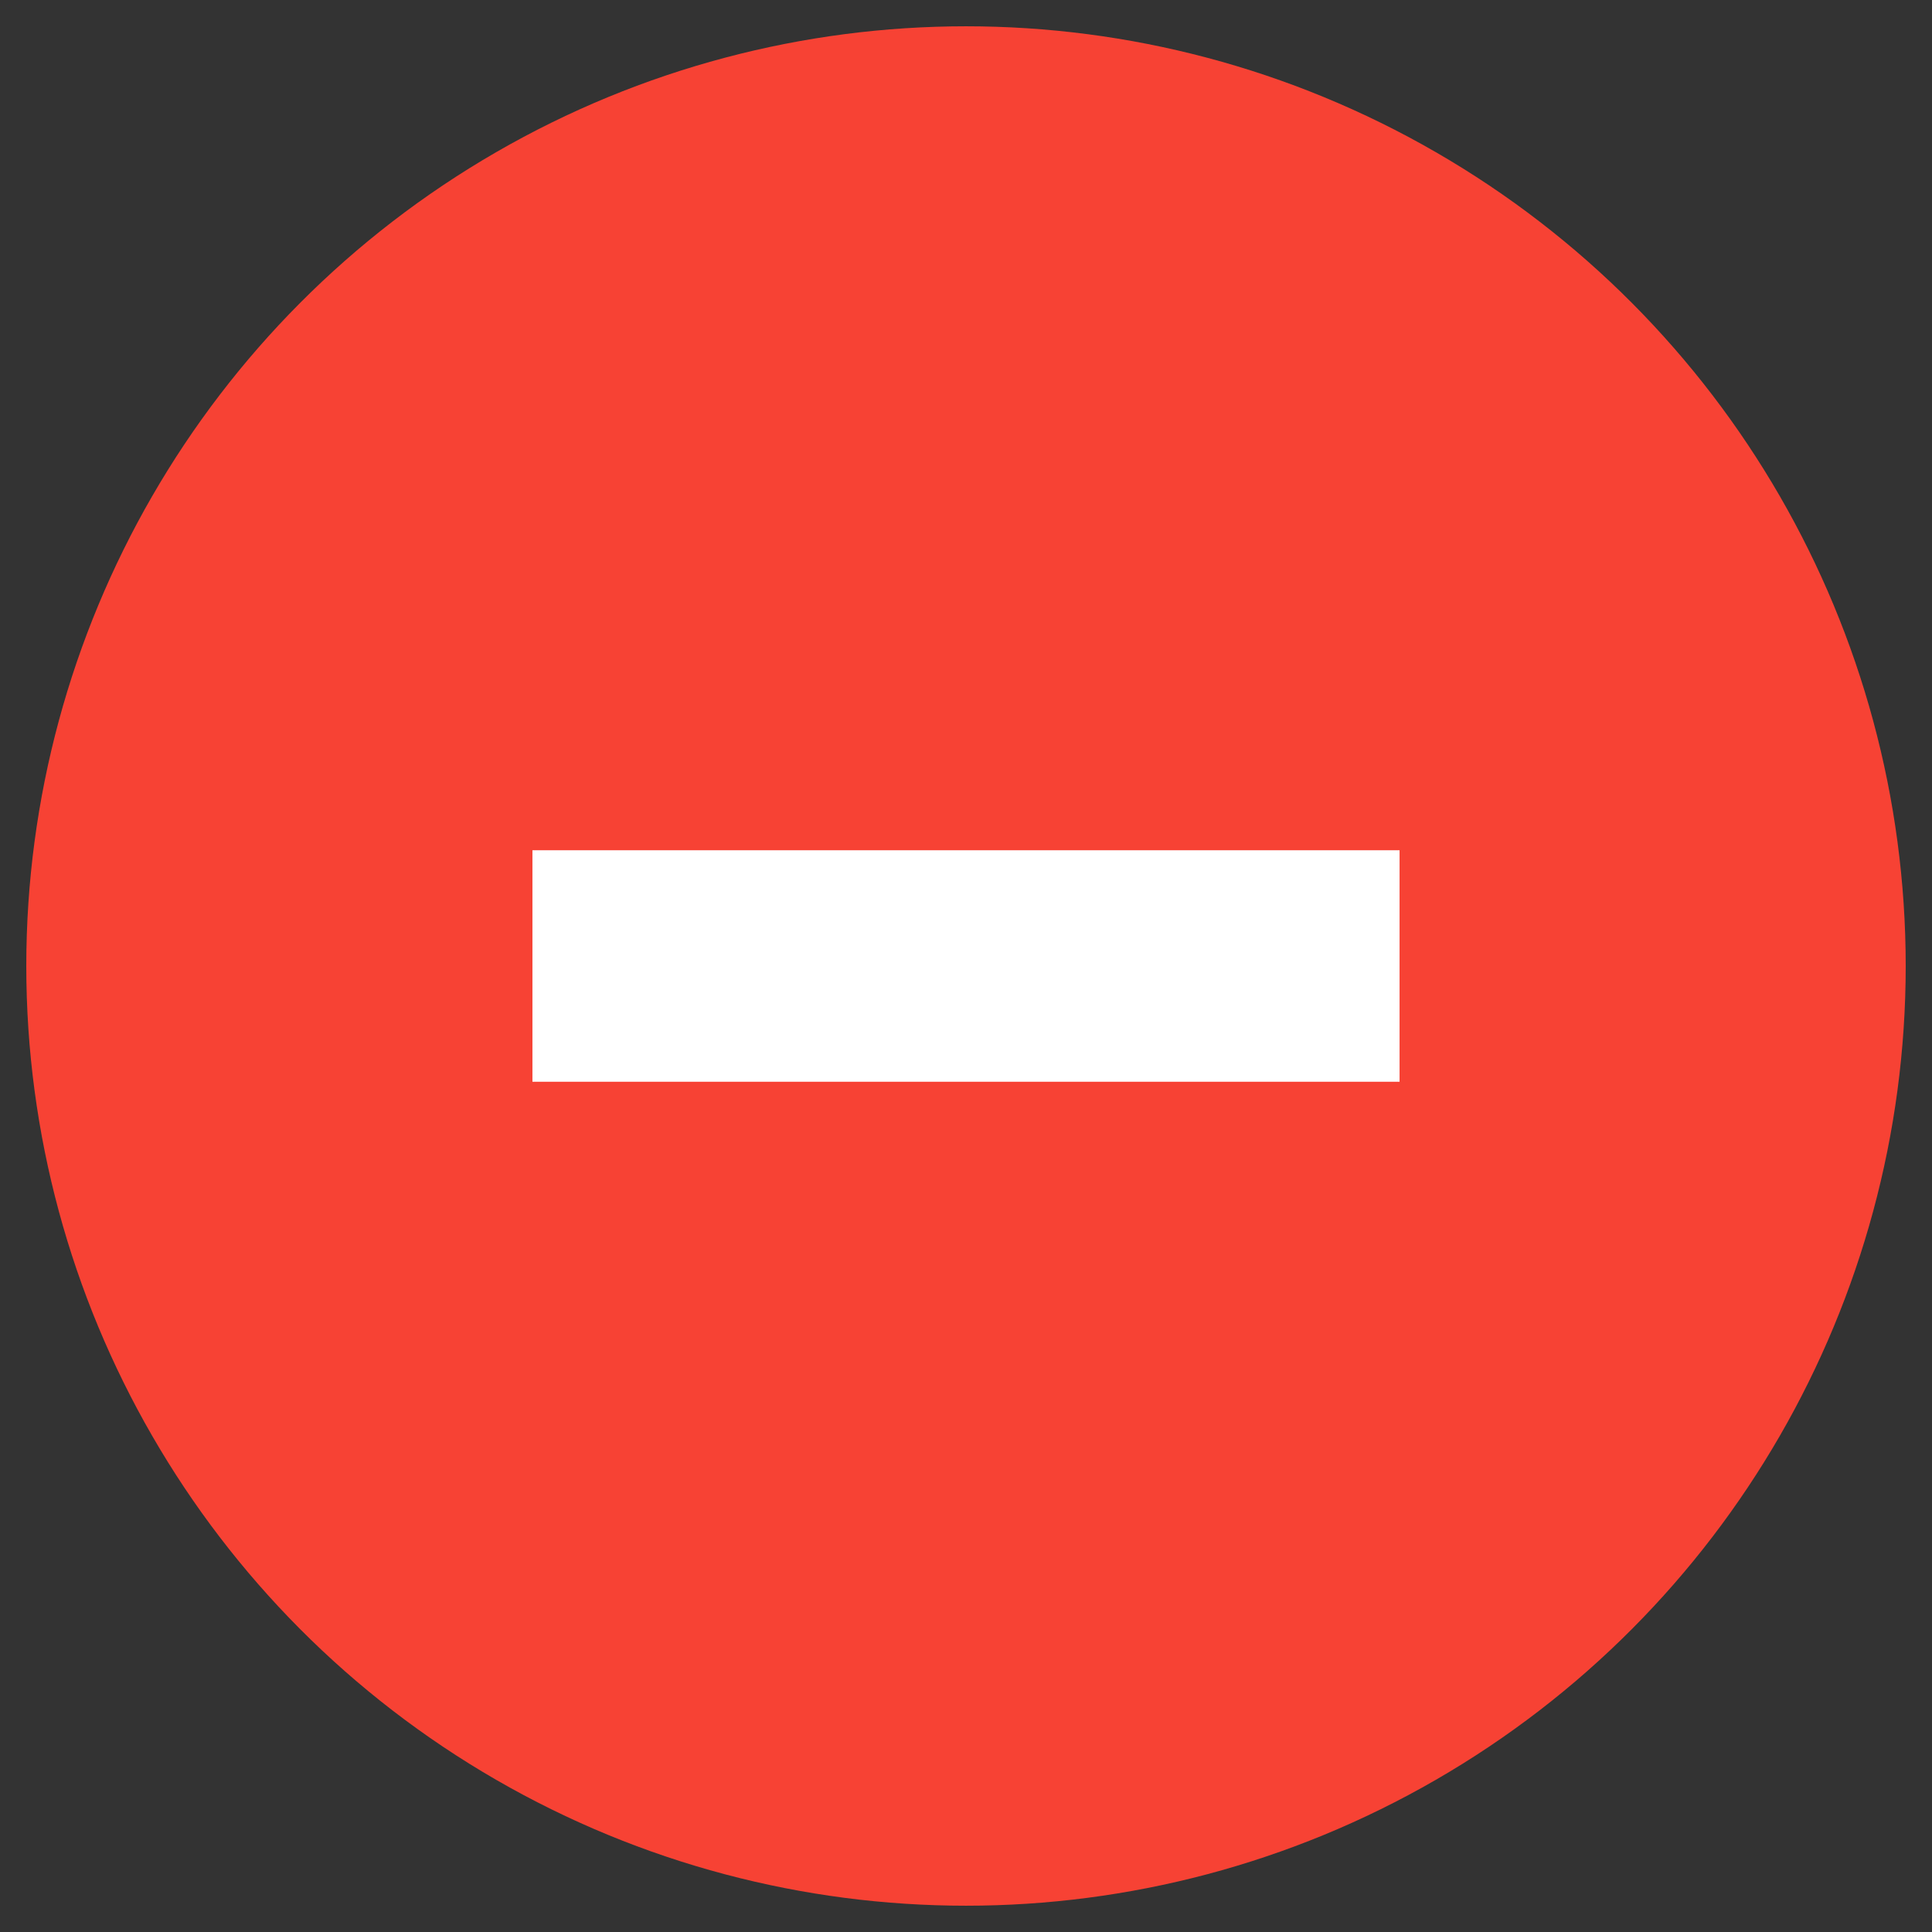
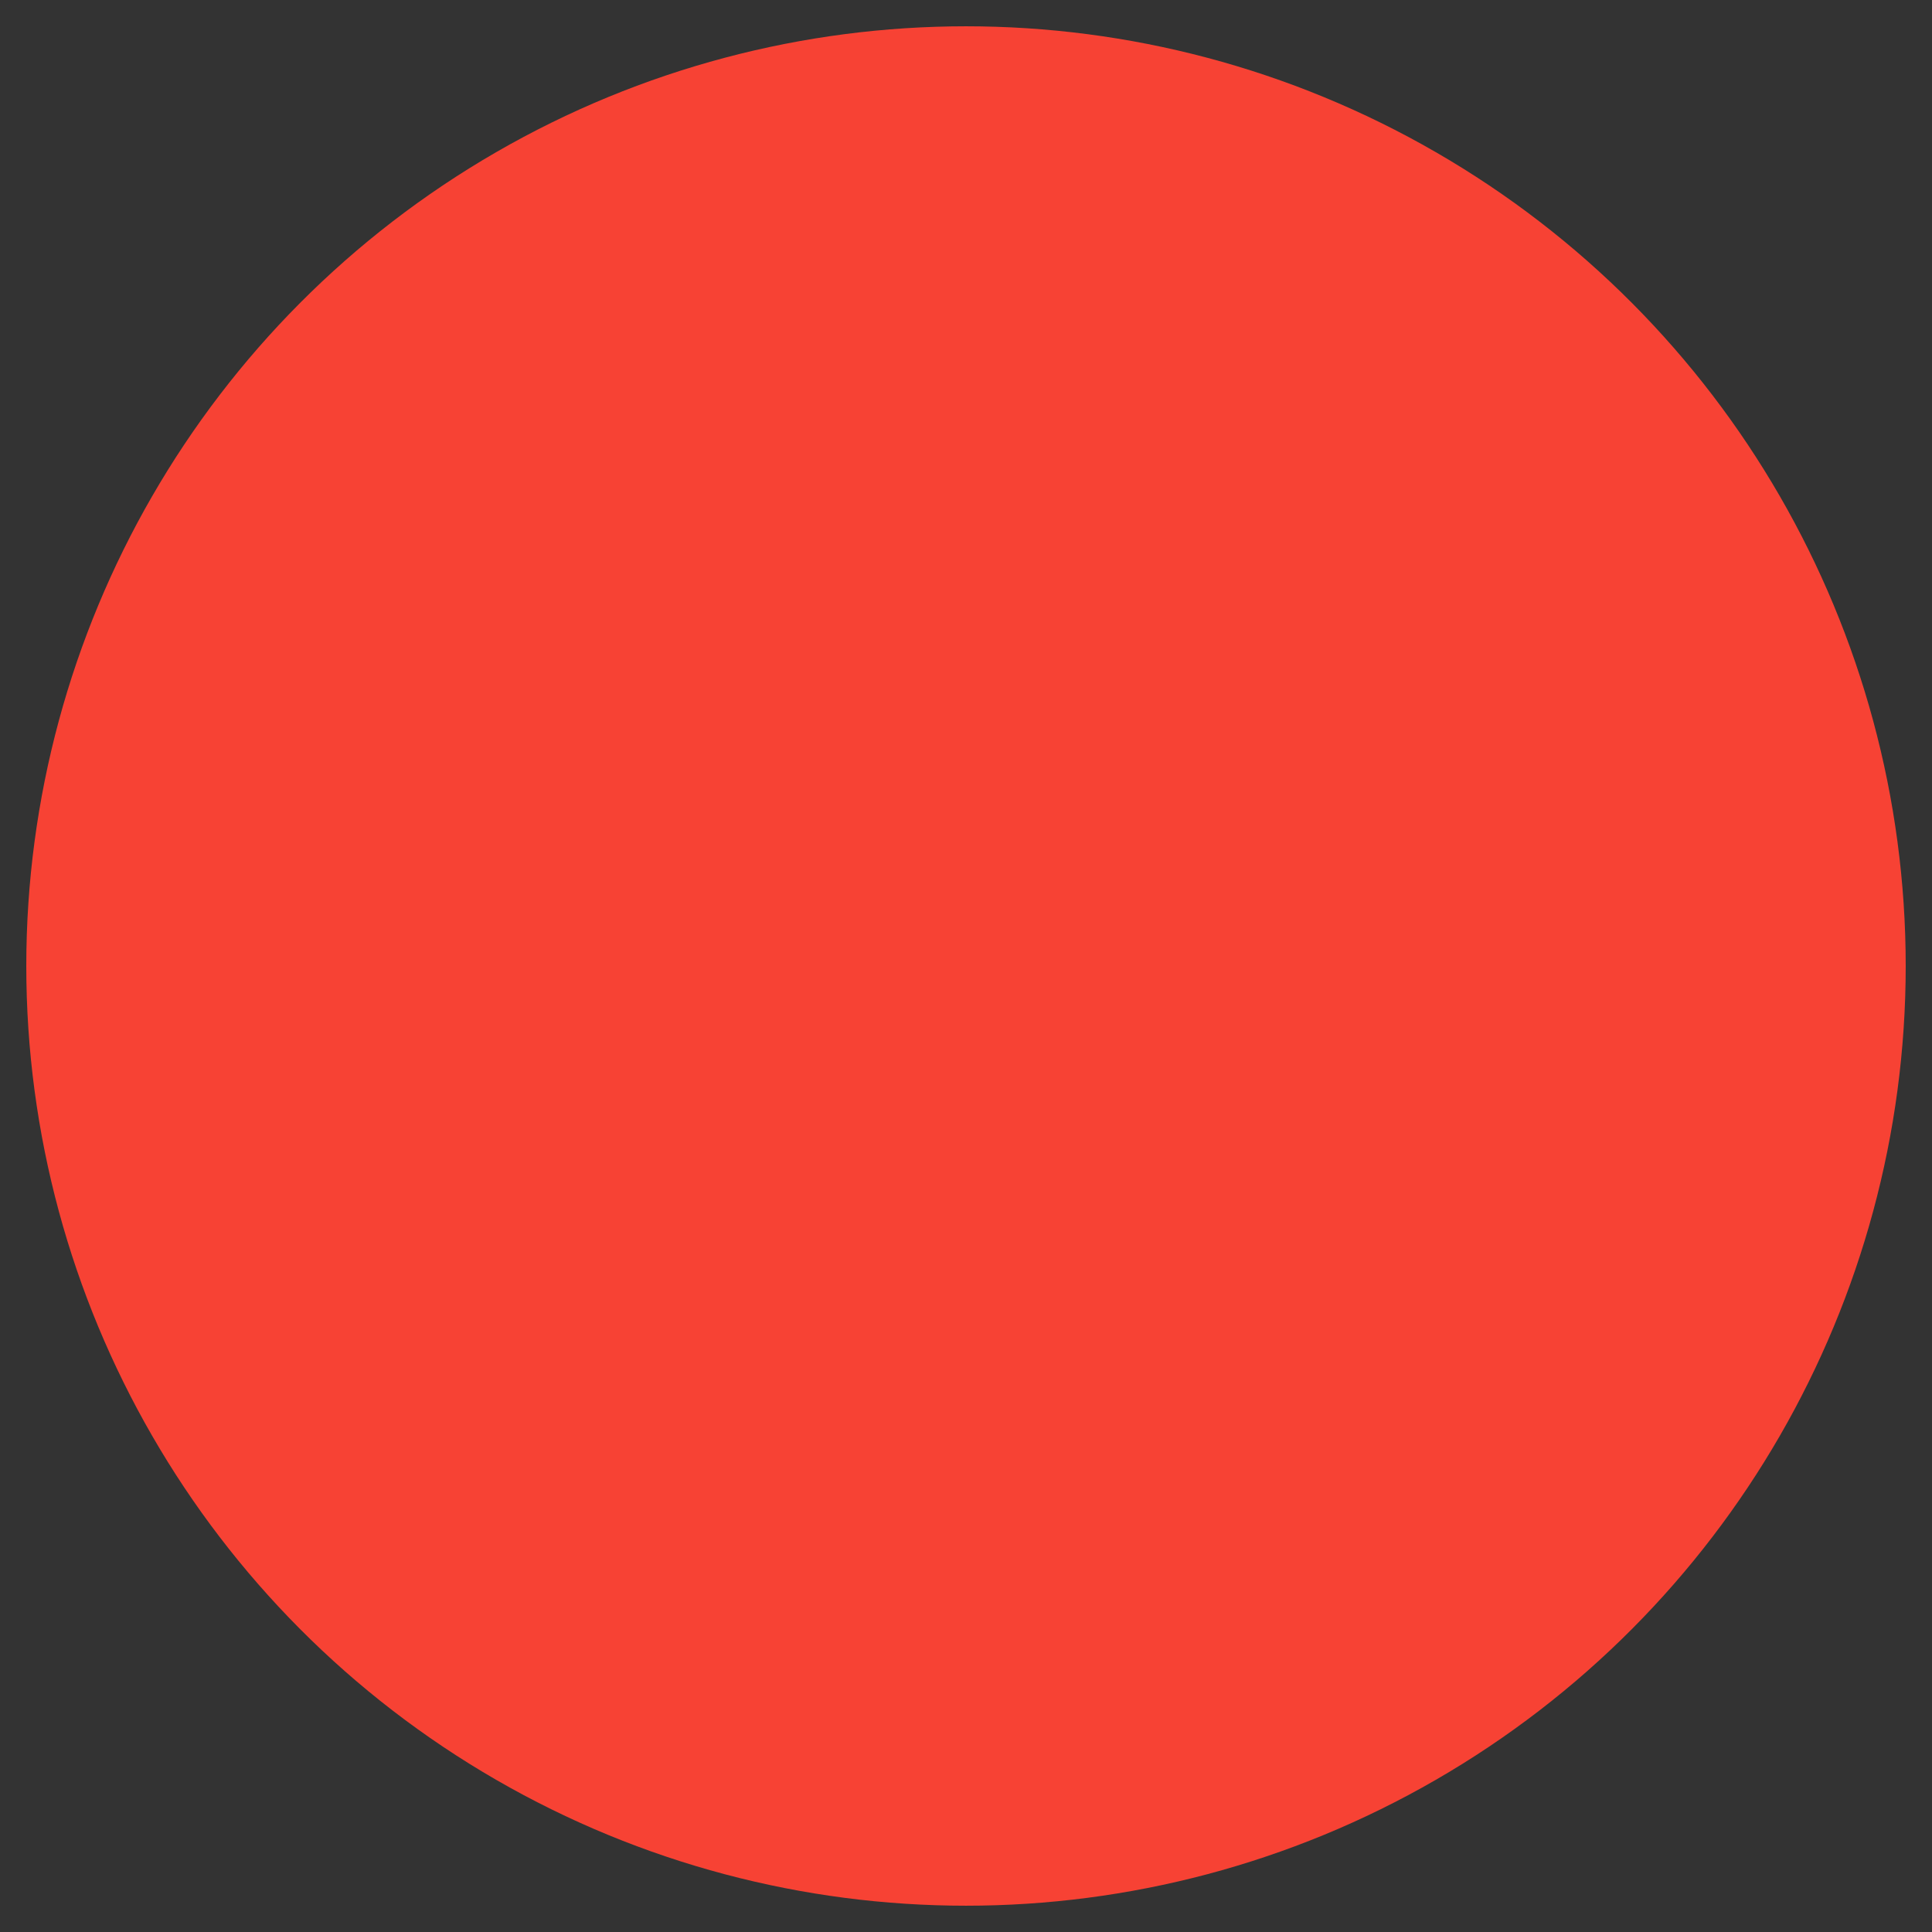
<svg xmlns="http://www.w3.org/2000/svg" viewBox="0 0 492.4 492.4">
  <rect x="0" y="0" width="492.4" height="492.4" fill="#333333" stroke="none" />
  <title>Icons</title>
  <circle cx="246.2" cy="246.2" r="239.5" style="fill:#f74234" />
-   <rect x="135.7" y="216.7" width="221" height="59" style="fill:#fff" />
</svg>